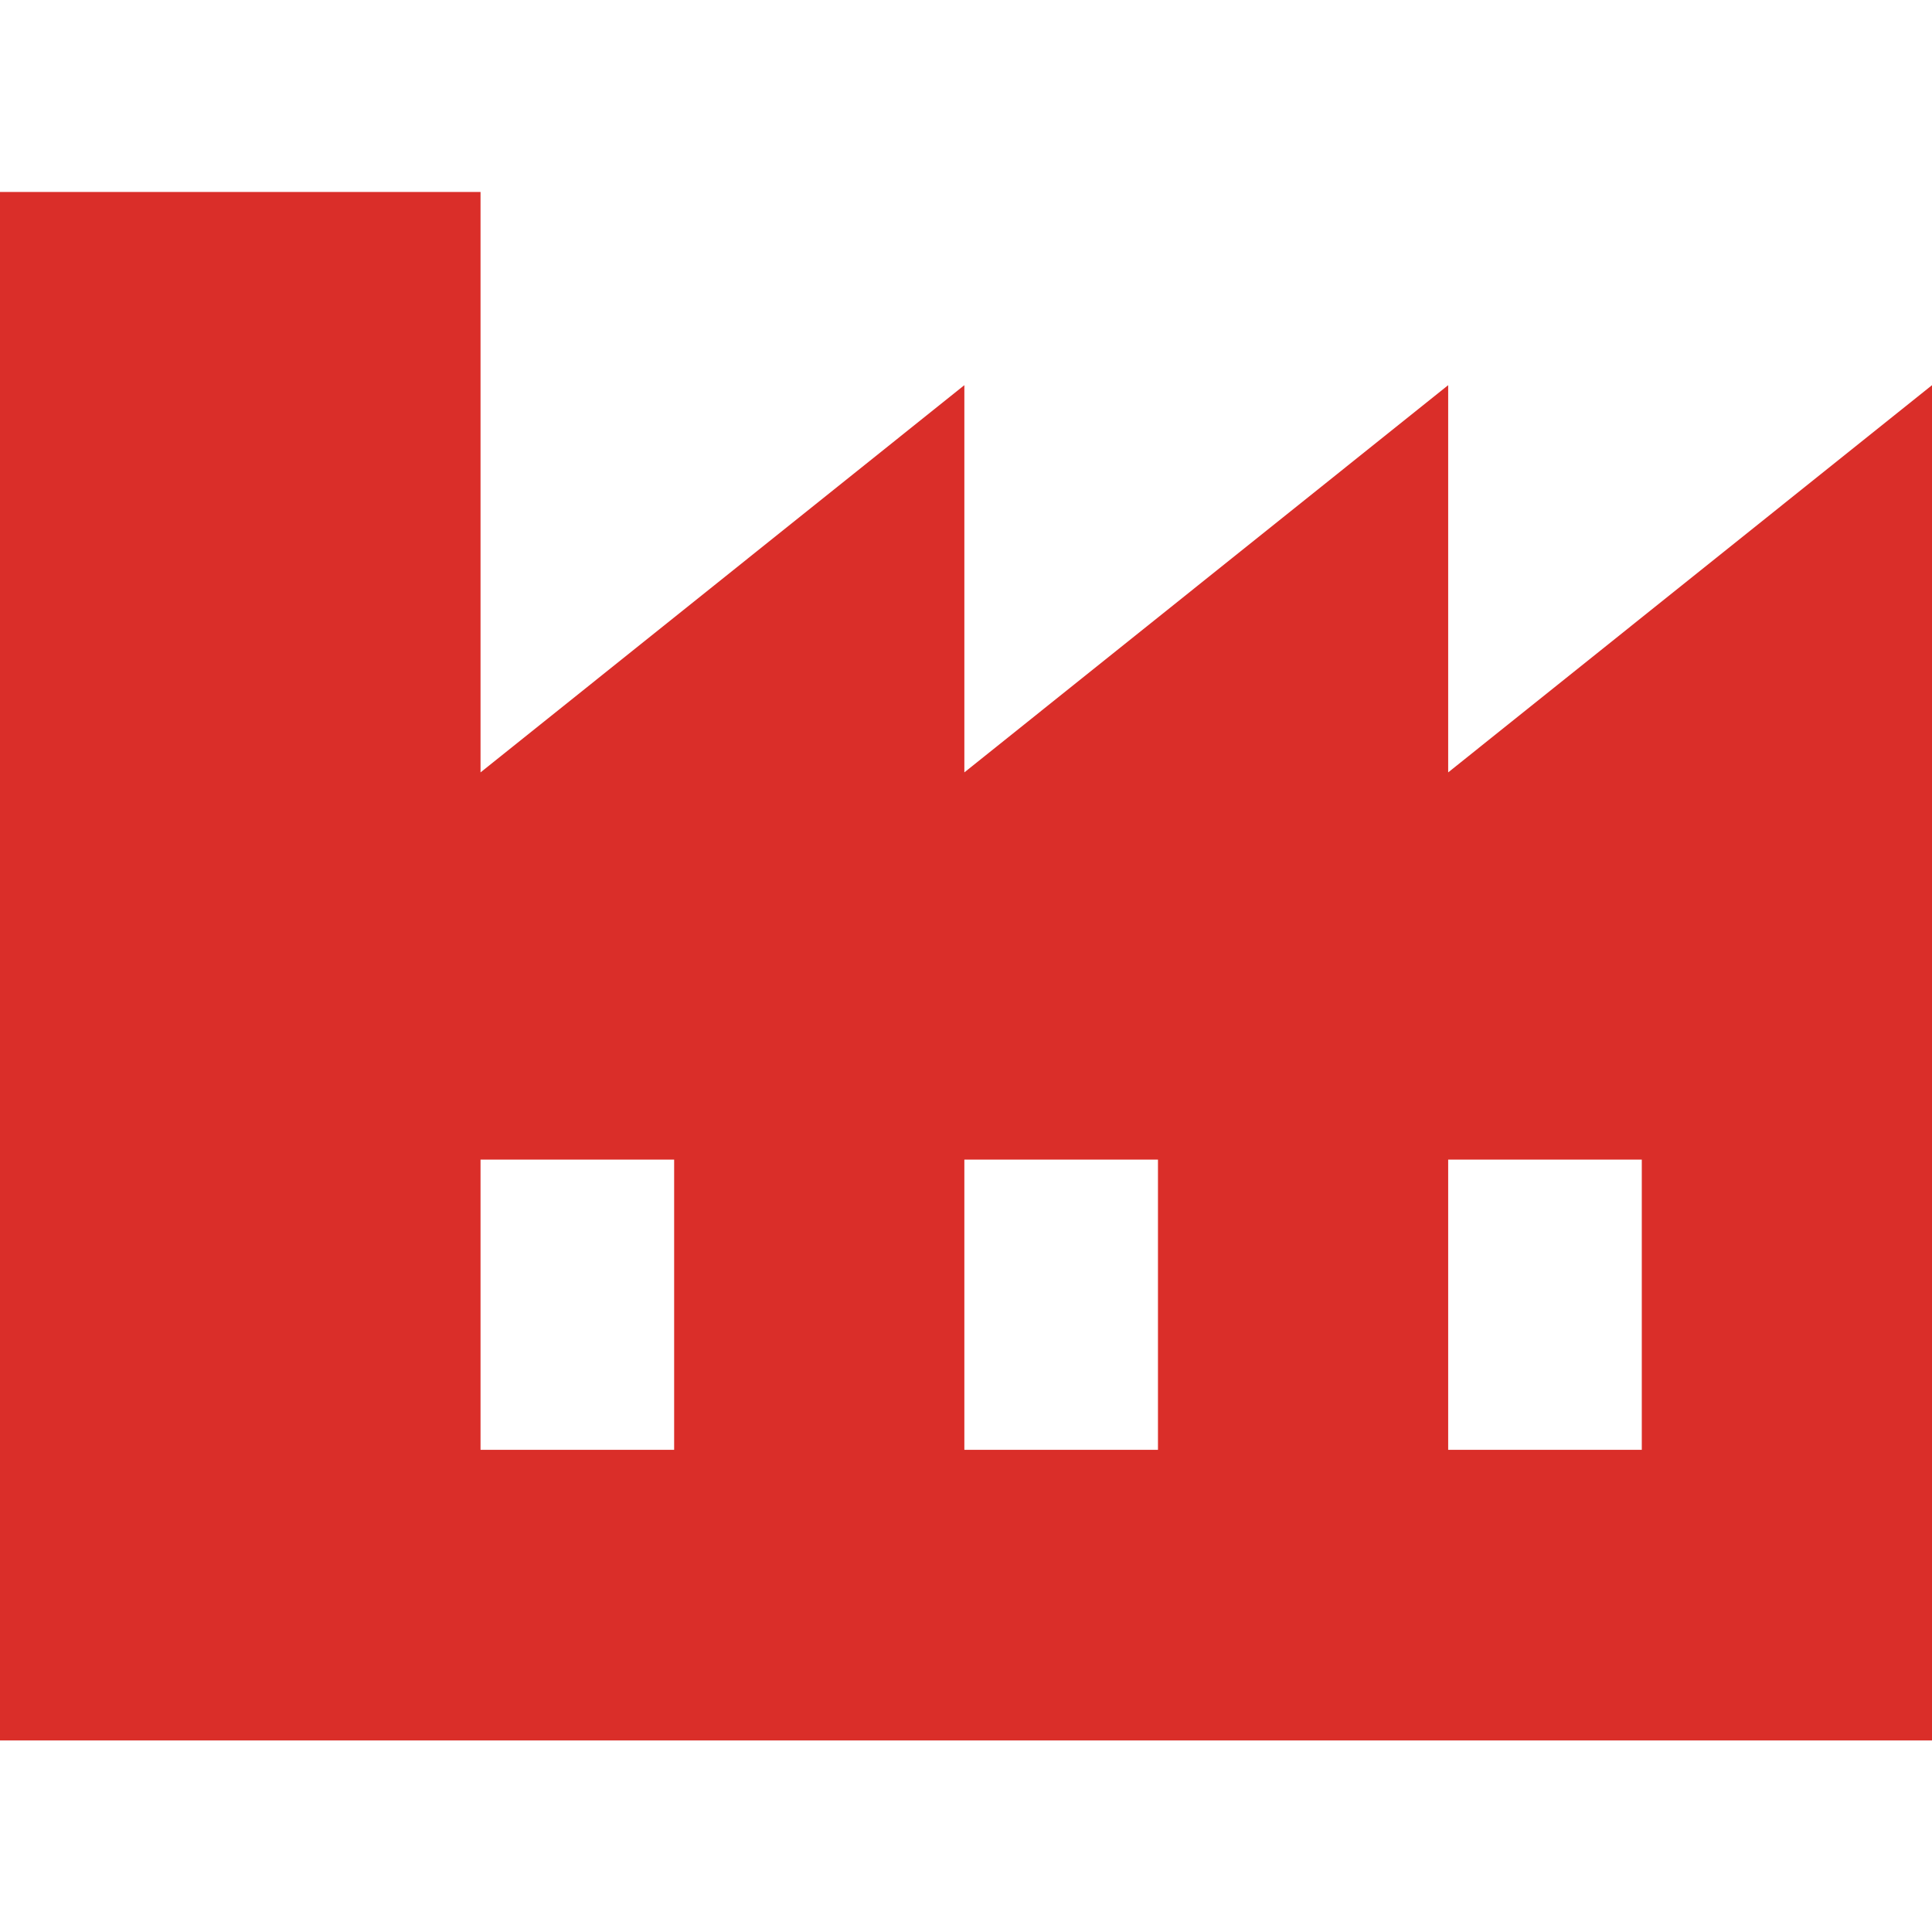
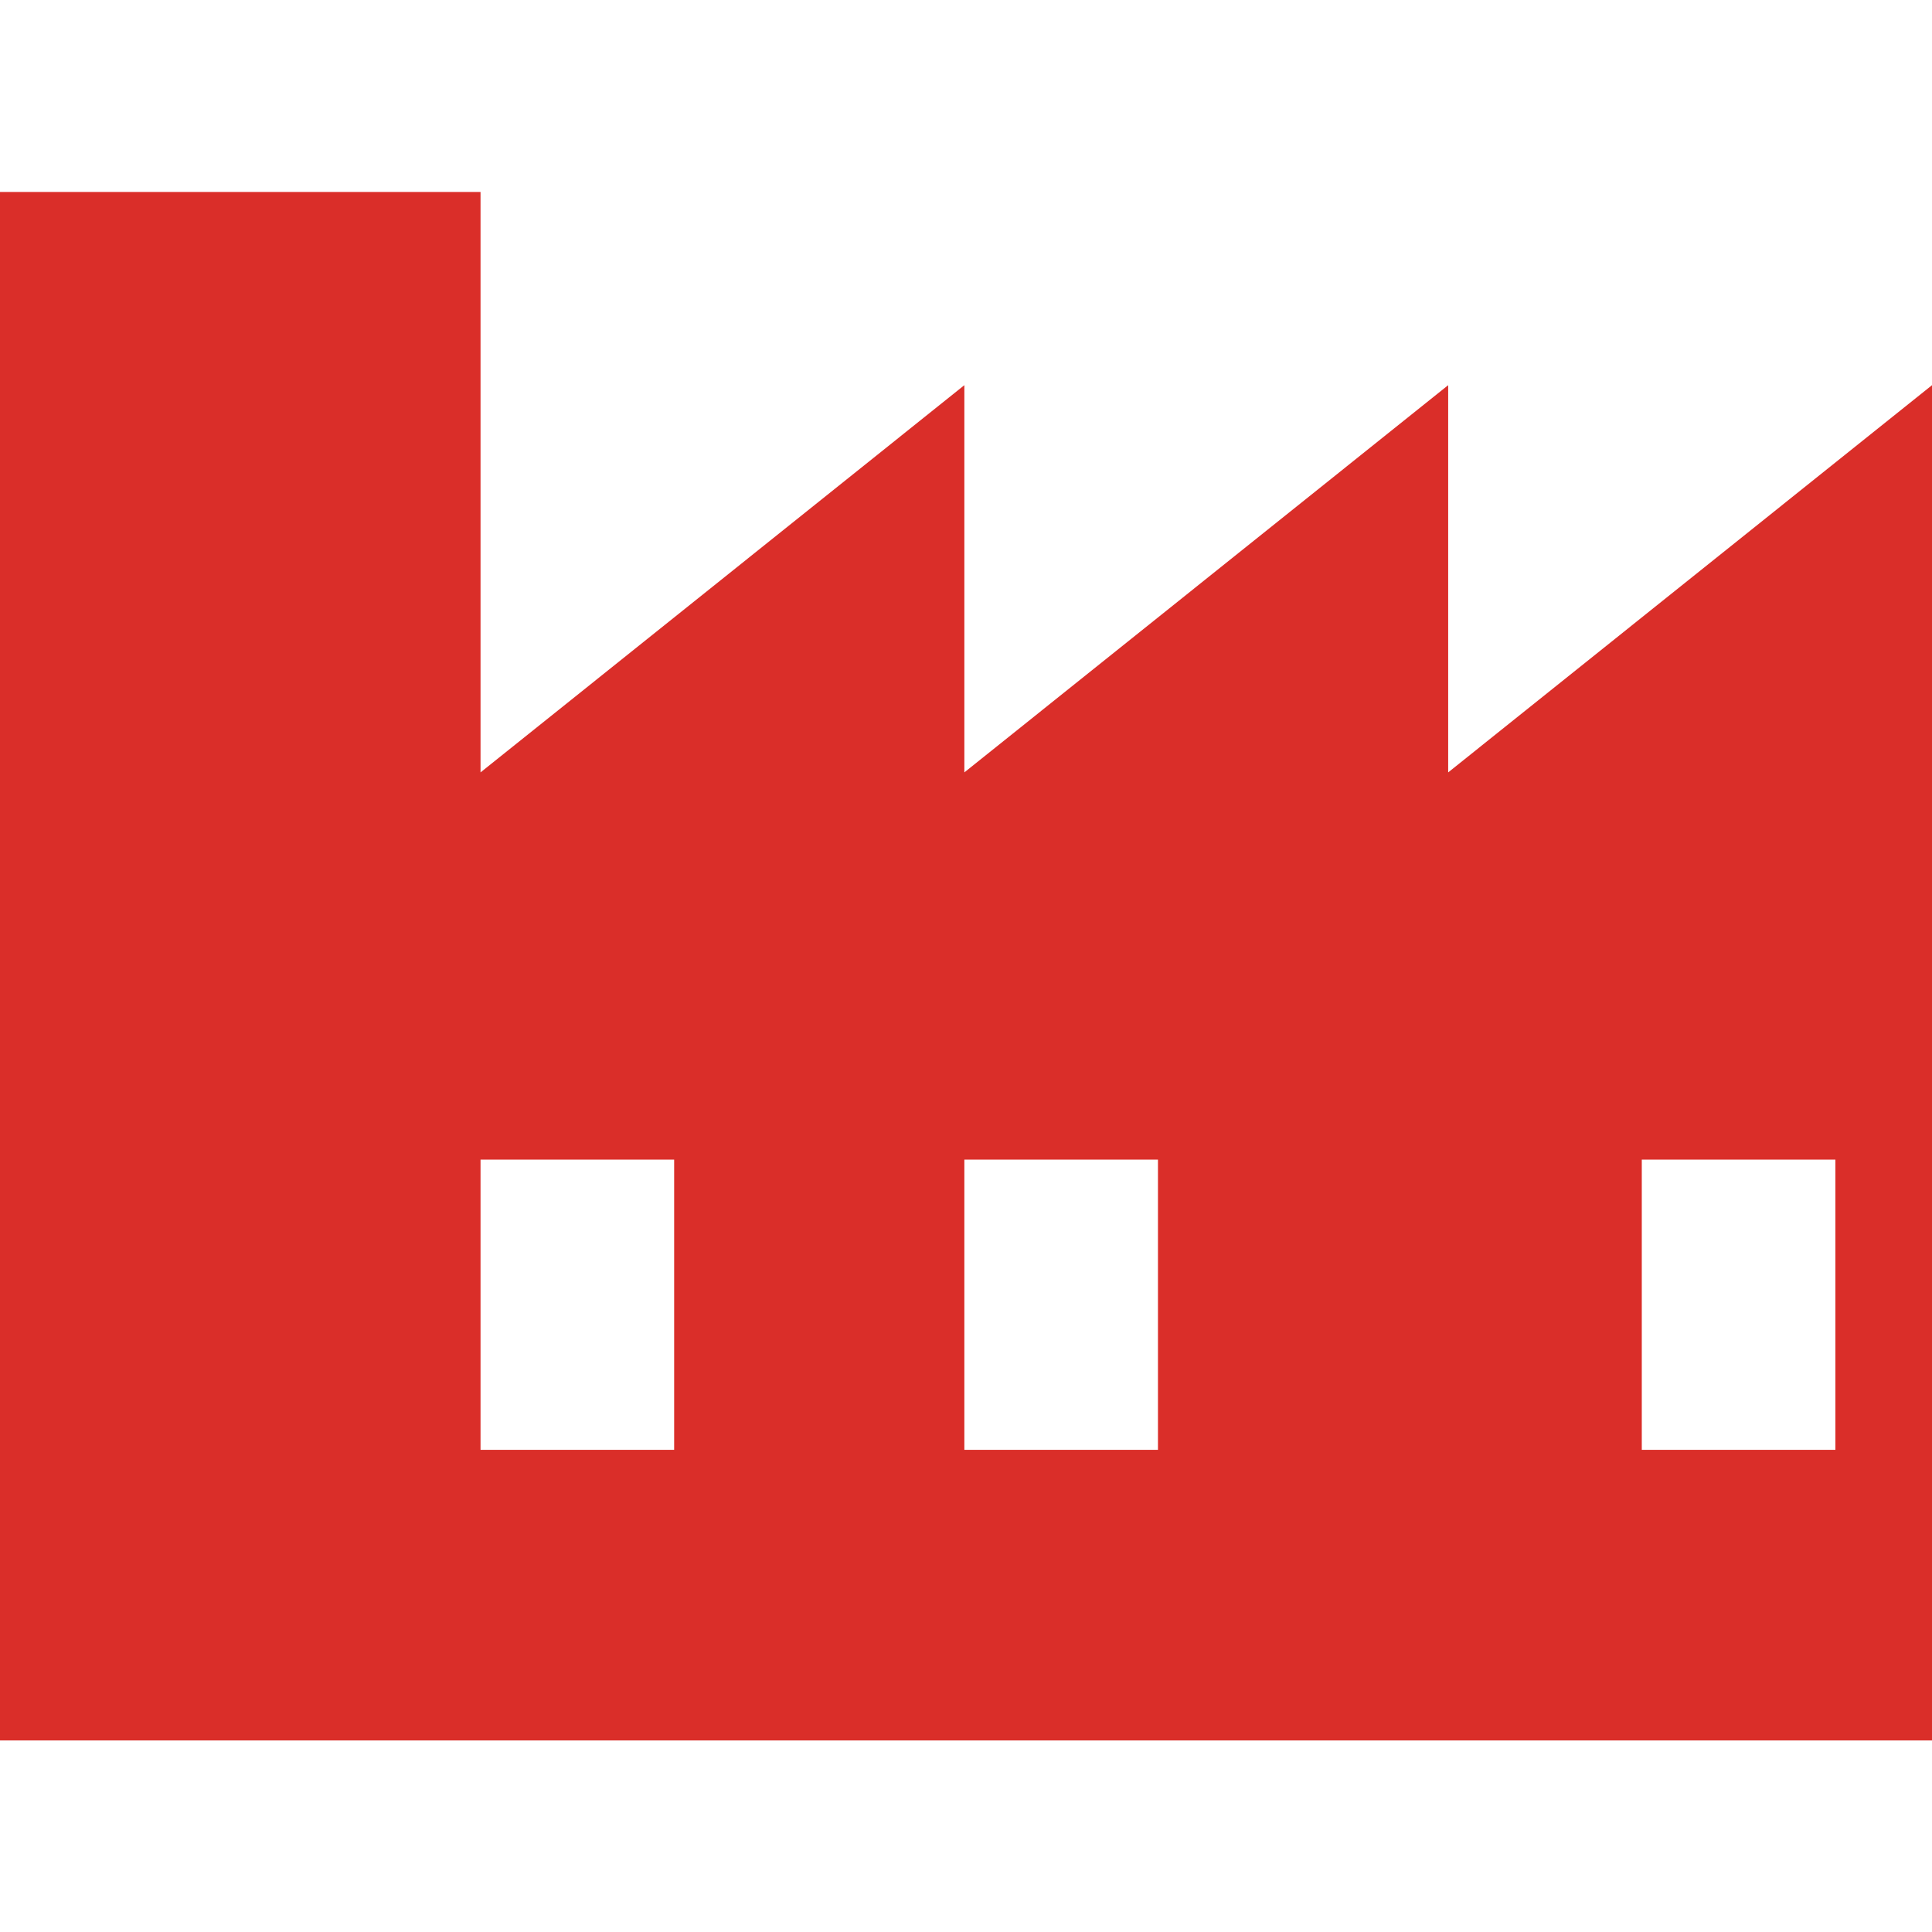
<svg xmlns="http://www.w3.org/2000/svg" id="Layer_1" data-name="Layer 1" viewBox="0 0 47 47">
  <defs>
    <style>
      .cls-1 {
        fill: #da2e29;
      }
    </style>
  </defs>
-   <path class="cls-1" d="m35.23,18.79v-9.42l-11.77,9.42v-9.42l-11.77,9.42V4.67H-.09v37.67h47.09V9.37l-11.77,9.42Zm-18.83,16.48h-4.71v-7.06h4.71v7.06Zm11.77,0h-4.71v-7.06h4.71v7.06Zm11.77,0h-4.71v-7.06h4.71v7.06Z" />
+   <path class="cls-1" d="m35.23,18.79v-9.42l-11.77,9.42v-9.42l-11.77,9.42V4.67H-.09v37.67h47.09V9.37l-11.77,9.42Zm-18.83,16.48h-4.71v-7.06h4.71v7.06Zm11.77,0h-4.71v-7.06h4.71v7.06Zm11.77,0v-7.06h4.71v7.06Z" />
</svg>